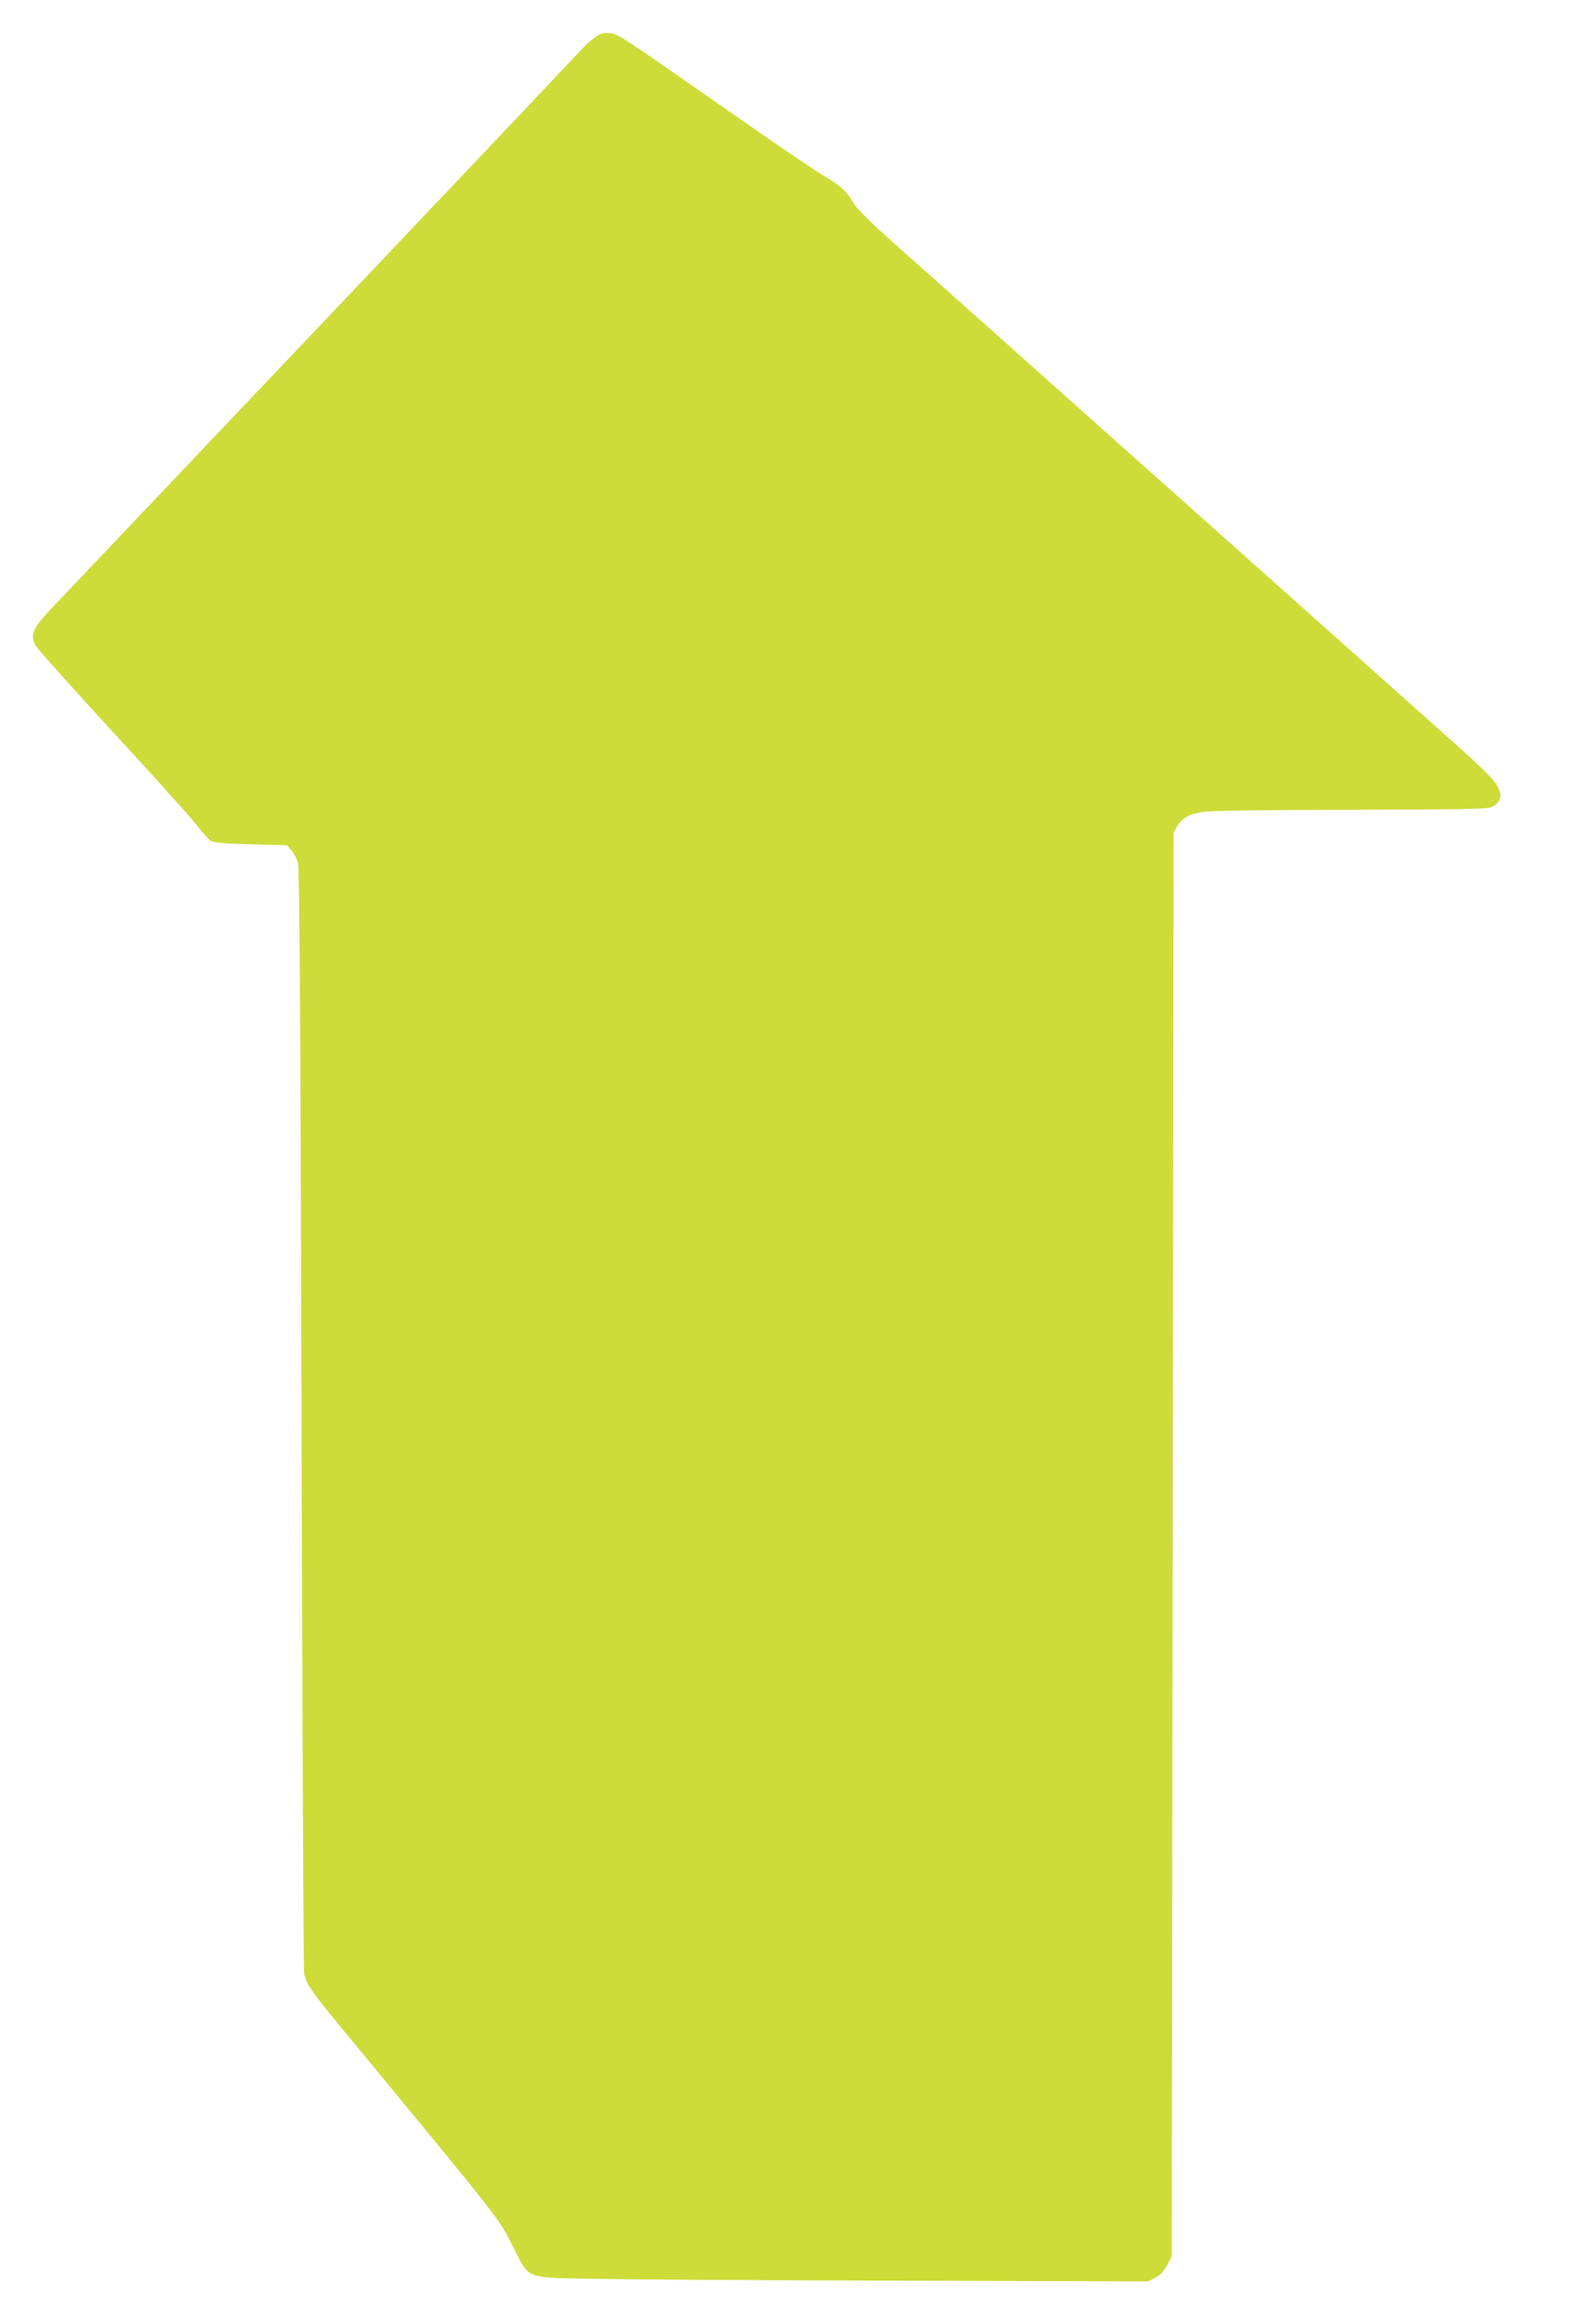
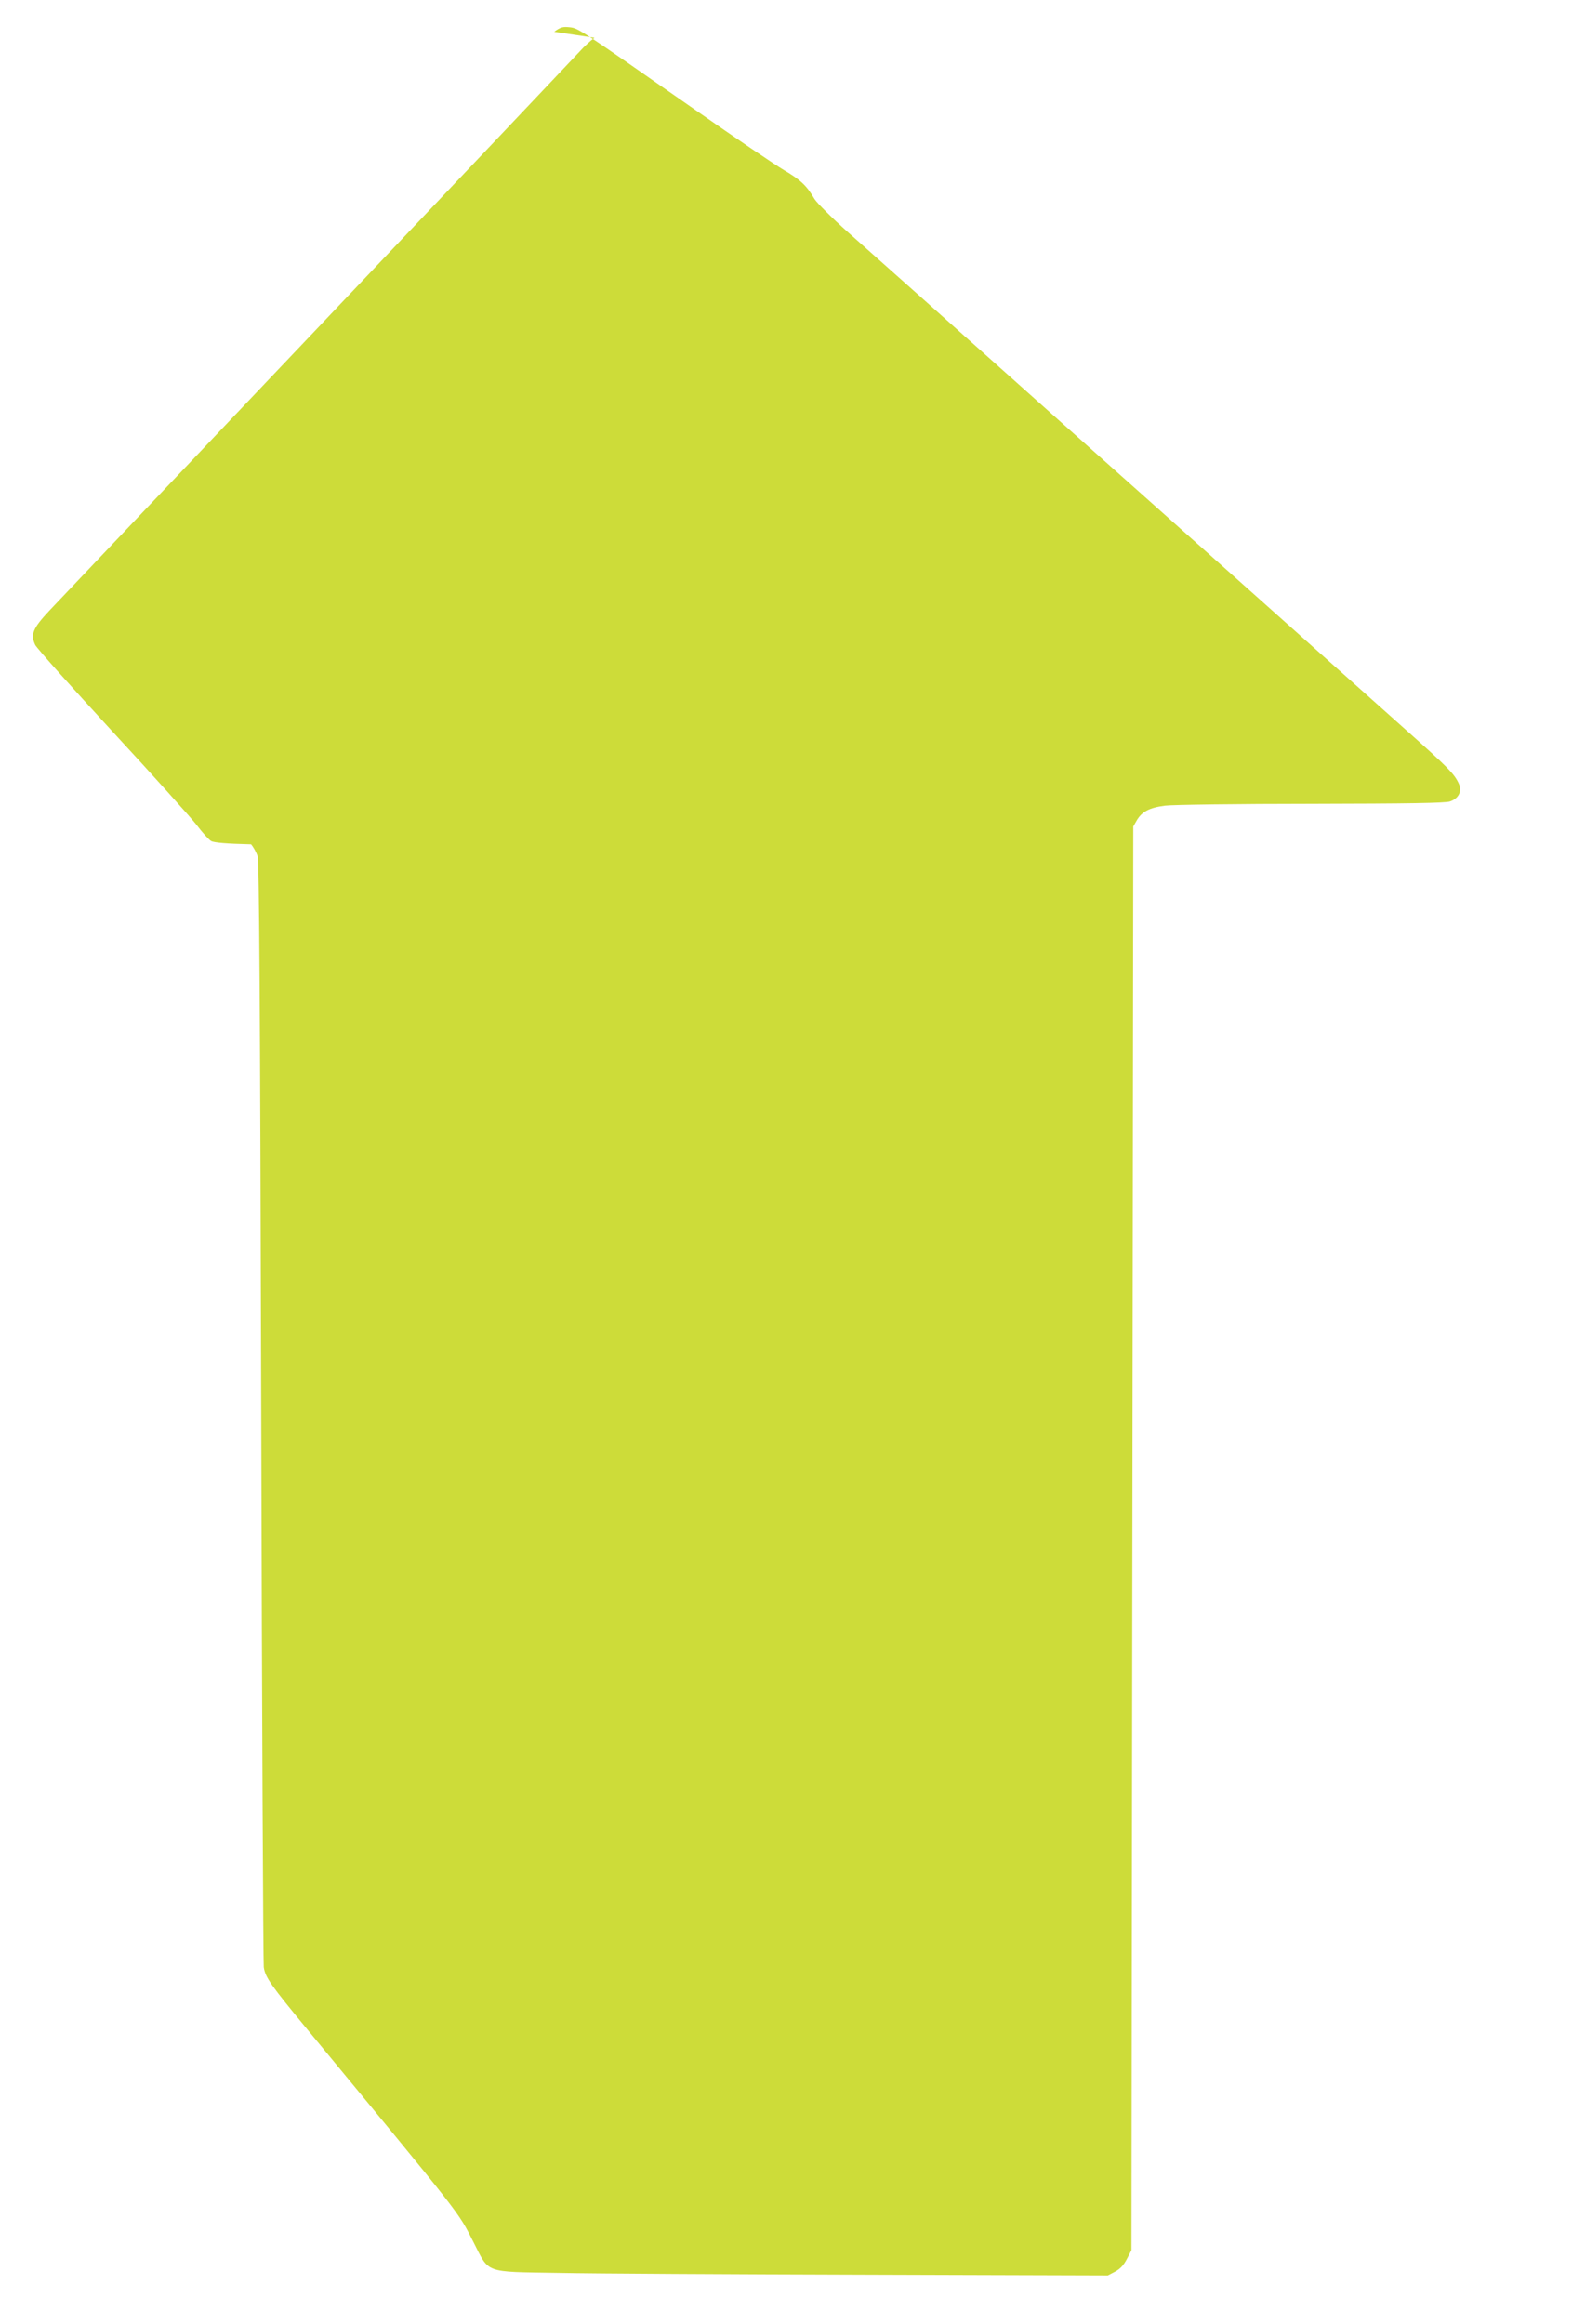
<svg xmlns="http://www.w3.org/2000/svg" version="1.0" width="866pt" height="1280pt" viewBox="0 0 866 1280" preserveAspectRatio="xMidYMid meet">
  <g transform="translate(0,1280) scale(0.1,-0.1)" fill="#cddc39" stroke="none">
-     <path d="M3275 12592 c-22 -16 -58 -49 -80 -74 -22 -24 -670 -708 -1440 -1519 -770 -811 -1437 -1513 -1482 -1561 -92 -98 -106 -132 -79 -190 9 -18 199 -231 422 -473 224 -242 433 -475 466 -517 32 -43 69 -83 81 -90 15 -9 87 -15 220 -18 l199 -5 23 -28 c13 -15 29 -44 36 -65 9 -28 14 -793 20 -3057 4 -1661 11 -3039 14 -3062 8 -56 39 -100 240 -343 861 -1043 829 -1002 913 -1167 92 -180 55 -167 472 -174 190 -4 948 -8 1685 -10 l1340 -4 40 21 c28 15 47 35 65 70 l25 48 5 3921 5 3920 20 35 c28 47 69 69 156 80 41 5 402 10 804 10 537 1 739 4 765 13 49 17 68 58 47 101 -25 53 -61 89 -291 294 -646 577 -798 712 -1106 987 -185 165 -516 460 -736 656 -765 683 -1080 964 -1235 1101 -85 76 -166 157 -180 179 -43 74 -78 106 -168 159 -49 29 -268 177 -488 331 -646 451 -645 451 -694 456 -37 4 -50 0 -84 -25z" />
+     <path d="M3275 12592 c-22 -16 -58 -49 -80 -74 -22 -24 -670 -708 -1440 -1519 -770 -811 -1437 -1513 -1482 -1561 -92 -98 -106 -132 -79 -190 9 -18 199 -231 422 -473 224 -242 433 -475 466 -517 32 -43 69 -83 81 -90 15 -9 87 -15 220 -18 c13 -15 29 -44 36 -65 9 -28 14 -793 20 -3057 4 -1661 11 -3039 14 -3062 8 -56 39 -100 240 -343 861 -1043 829 -1002 913 -1167 92 -180 55 -167 472 -174 190 -4 948 -8 1685 -10 l1340 -4 40 21 c28 15 47 35 65 70 l25 48 5 3921 5 3920 20 35 c28 47 69 69 156 80 41 5 402 10 804 10 537 1 739 4 765 13 49 17 68 58 47 101 -25 53 -61 89 -291 294 -646 577 -798 712 -1106 987 -185 165 -516 460 -736 656 -765 683 -1080 964 -1235 1101 -85 76 -166 157 -180 179 -43 74 -78 106 -168 159 -49 29 -268 177 -488 331 -646 451 -645 451 -694 456 -37 4 -50 0 -84 -25z" />
  </g>
</svg>